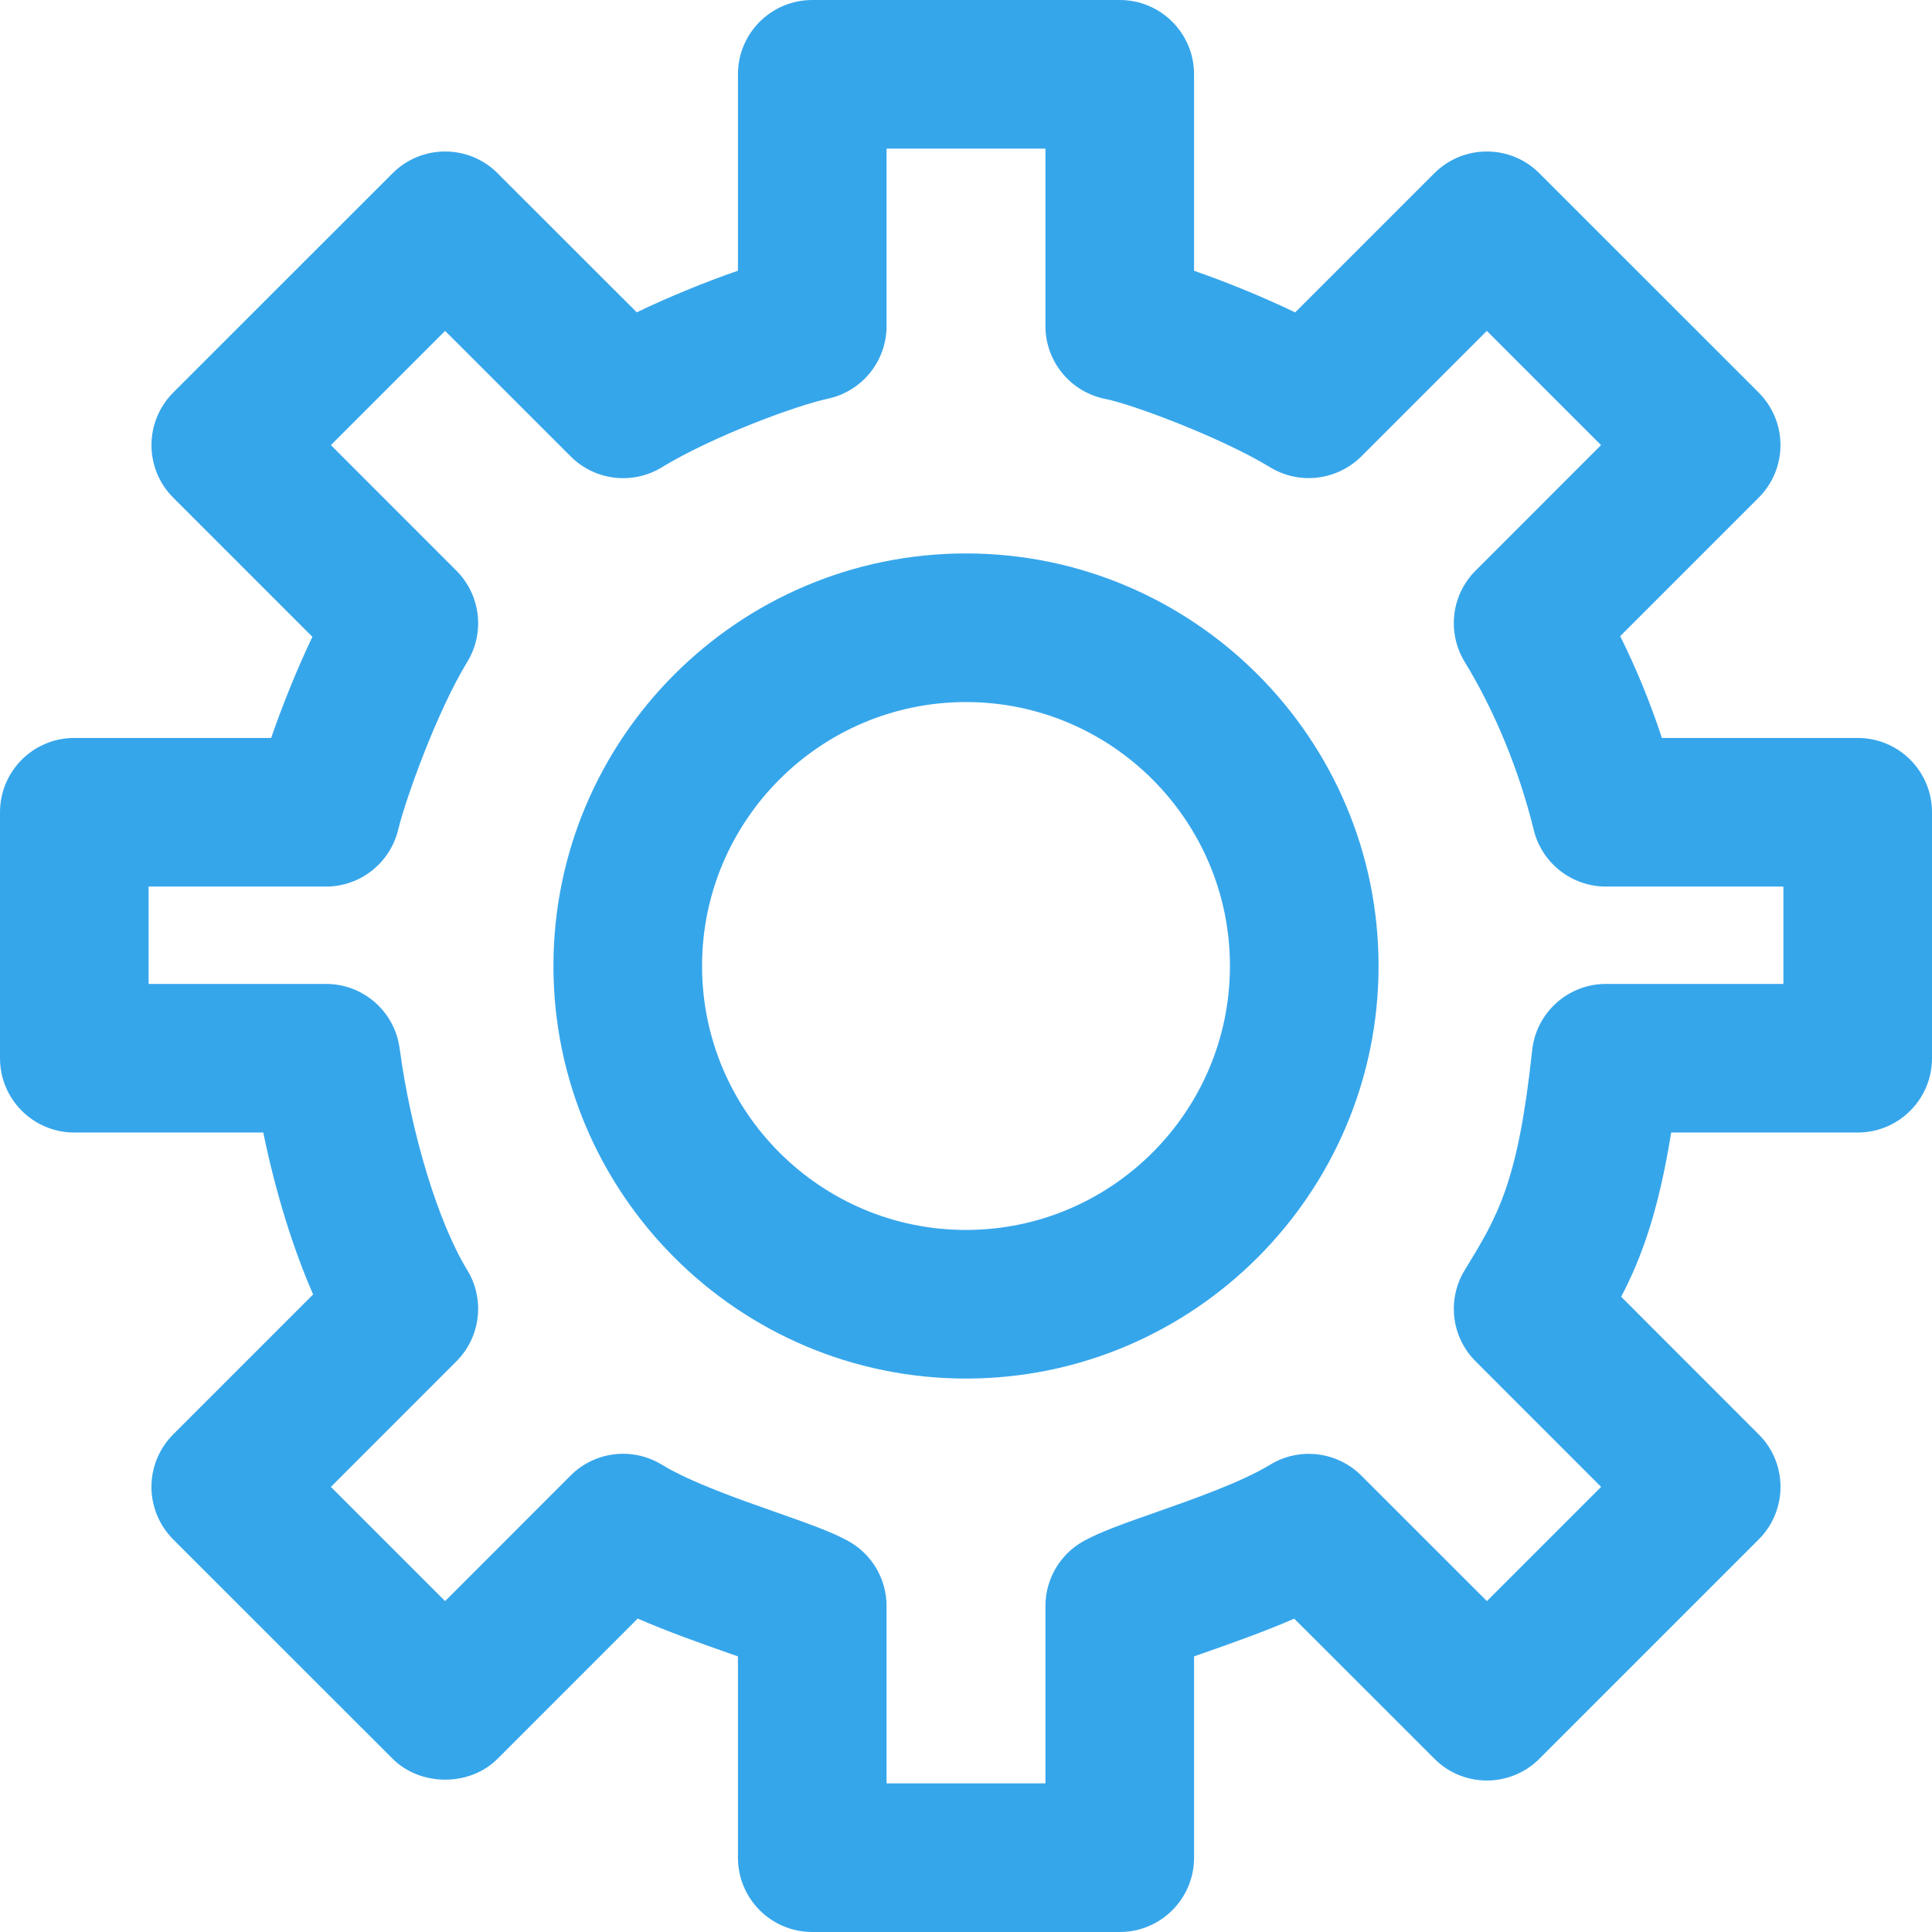
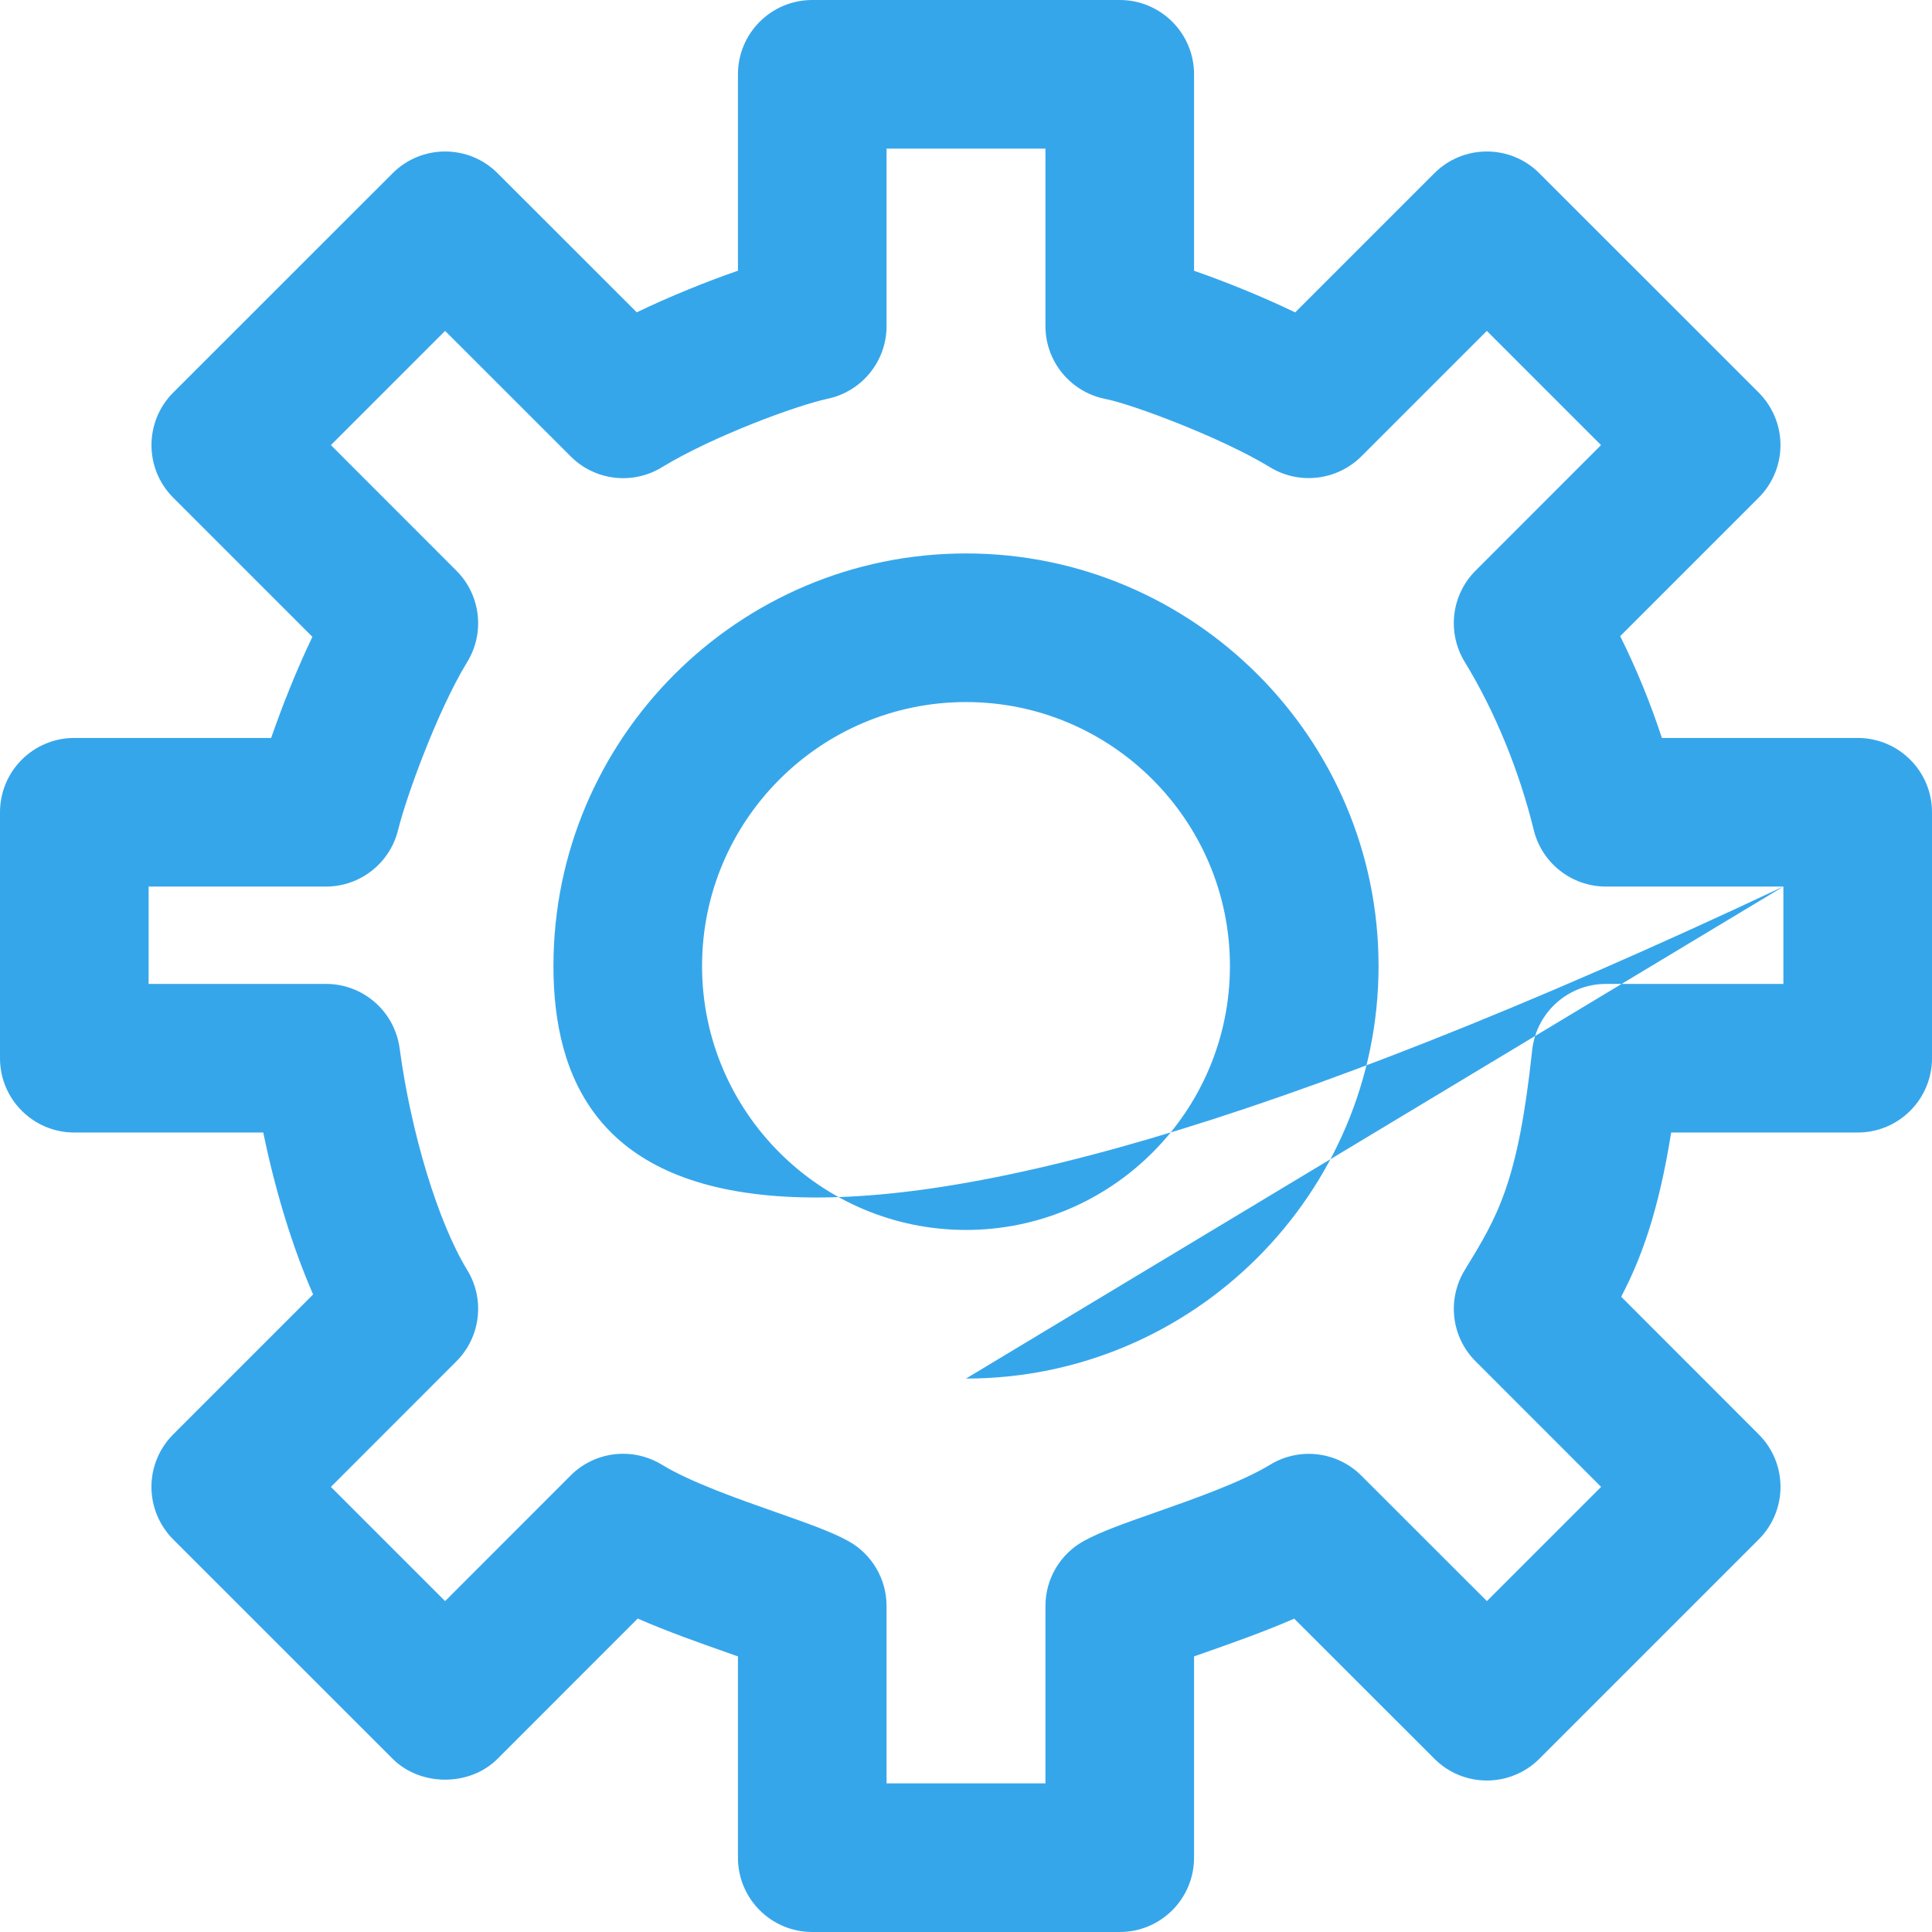
<svg xmlns="http://www.w3.org/2000/svg" width="26px" height="26px">
-   <path fill-rule="evenodd" fill="rgb(54, 166, 235)" d="M25.000,15.241 L22.490,15.241 C22.317,16.319 22.084,16.941 21.817,17.451 L23.668,19.303 C24.059,19.693 24.059,20.326 23.668,20.717 L20.717,23.668 C20.326,24.059 19.693,24.059 19.303,23.668 L17.417,21.783 C17.010,21.961 16.580,22.111 16.206,22.243 C16.159,22.260 16.113,22.275 16.069,22.291 L16.069,25.000 C16.069,25.553 15.621,26.000 15.069,26.000 L10.931,26.000 C10.379,26.000 9.931,25.553 9.931,25.000 L9.931,22.291 C9.887,22.275 9.841,22.260 9.794,22.243 C9.420,22.111 8.990,21.960 8.582,21.782 L6.697,23.668 C6.323,24.044 5.659,24.044 5.283,23.668 L2.331,20.717 C2.144,20.529 2.038,20.275 2.038,20.010 C2.038,19.744 2.144,19.490 2.331,19.303 L4.214,17.420 C3.940,16.795 3.706,16.035 3.543,15.241 L1.000,15.241 C0.448,15.241 -0.000,14.794 -0.000,14.241 L-0.000,10.931 C-0.000,10.378 0.448,9.931 1.000,9.931 L3.649,9.931 C3.792,9.519 3.984,9.030 4.204,8.570 L2.331,6.697 C1.941,6.307 1.941,5.674 2.331,5.283 L5.283,2.332 C5.674,1.941 6.307,1.941 6.697,2.332 L8.569,4.203 C9.014,3.989 9.501,3.792 9.931,3.643 L9.931,1.000 C9.931,0.447 10.379,-0.000 10.931,-0.000 L15.069,-0.000 C15.621,-0.000 16.069,0.447 16.069,1.000 L16.069,3.644 C16.487,3.789 16.977,3.986 17.430,4.204 L19.302,2.332 C19.693,1.941 20.326,1.941 20.716,2.332 L23.668,5.283 C23.855,5.471 23.961,5.725 23.961,5.990 C23.961,6.256 23.855,6.510 23.668,6.697 L21.804,8.561 C22.021,8.998 22.210,9.458 22.365,9.931 L25.000,9.931 C25.552,9.931 26.000,10.378 26.000,10.931 L26.000,14.241 C26.000,14.794 25.552,15.241 25.000,15.241 ZM24.000,11.931 L21.612,11.931 C21.151,11.931 20.749,11.615 20.640,11.168 C20.446,10.373 20.117,9.570 19.711,8.907 C19.471,8.513 19.531,8.005 19.858,7.679 L21.546,5.990 L20.009,4.453 L18.320,6.142 C17.993,6.467 17.485,6.528 17.092,6.288 C16.425,5.882 15.224,5.436 14.877,5.369 C14.408,5.277 14.069,4.866 14.069,4.388 L14.069,2.000 L11.931,2.000 L11.931,4.388 C11.931,4.858 11.603,5.266 11.143,5.365 C10.697,5.462 9.578,5.879 8.908,6.288 C8.515,6.529 8.006,6.469 7.680,6.142 L5.990,4.453 L4.453,5.990 L6.142,7.680 C6.468,8.006 6.529,8.514 6.288,8.908 C5.879,9.577 5.459,10.751 5.358,11.167 C5.249,11.615 4.848,11.931 4.387,11.931 L2.000,11.931 L2.000,13.241 L4.387,13.241 C4.888,13.241 5.311,13.611 5.378,14.108 C5.532,15.254 5.897,16.453 6.288,17.092 C6.529,17.486 6.468,17.994 6.142,18.320 L4.453,20.010 L5.990,21.547 L7.679,19.857 C8.005,19.530 8.513,19.471 8.907,19.711 C9.293,19.947 9.939,20.174 10.458,20.356 C10.864,20.499 11.185,20.612 11.411,20.736 C11.732,20.911 11.931,21.248 11.931,21.613 L11.931,24.000 L14.069,24.000 L14.069,21.613 C14.069,21.248 14.268,20.911 14.589,20.736 C14.815,20.612 15.136,20.499 15.543,20.356 C16.061,20.174 16.706,19.947 17.092,19.712 C17.486,19.471 17.994,19.532 18.320,19.858 L20.010,21.547 L21.547,20.010 L19.858,18.320 C19.531,17.994 19.471,17.486 19.712,17.092 C20.156,16.366 20.428,15.921 20.619,14.135 C20.673,13.627 21.102,13.241 21.613,13.241 L24.000,13.241 L24.000,11.931 ZM13.000,18.552 C9.939,18.552 7.448,16.061 7.448,13.000 C7.448,9.938 9.939,7.448 13.000,7.448 C16.061,7.448 18.552,9.938 18.552,13.000 C18.552,16.061 16.061,18.552 13.000,18.552 ZM13.000,9.448 C11.041,9.448 9.448,11.042 9.448,13.000 C9.448,14.958 11.041,16.552 13.000,16.552 C14.958,16.552 16.552,14.958 16.552,13.000 C16.552,11.042 14.958,9.448 13.000,9.448 Z" />
+   <path fill-rule="evenodd" fill="rgb(54, 166, 235)" d="M25.000,15.241 L22.490,15.241 C22.317,16.319 22.084,16.941 21.817,17.451 L23.668,19.303 C24.059,19.693 24.059,20.326 23.668,20.717 L20.717,23.668 C20.326,24.059 19.693,24.059 19.303,23.668 L17.417,21.783 C17.010,21.961 16.580,22.111 16.206,22.243 C16.159,22.260 16.113,22.275 16.069,22.291 L16.069,25.000 C16.069,25.553 15.621,26.000 15.069,26.000 L10.931,26.000 C10.379,26.000 9.931,25.553 9.931,25.000 L9.931,22.291 C9.887,22.275 9.841,22.260 9.794,22.243 C9.420,22.111 8.990,21.960 8.582,21.782 L6.697,23.668 C6.323,24.044 5.659,24.044 5.283,23.668 L2.331,20.717 C2.144,20.529 2.038,20.275 2.038,20.010 C2.038,19.744 2.144,19.490 2.331,19.303 L4.214,17.420 C3.940,16.795 3.706,16.035 3.543,15.241 L1.000,15.241 C0.448,15.241 -0.000,14.794 -0.000,14.241 L-0.000,10.931 C-0.000,10.378 0.448,9.931 1.000,9.931 L3.649,9.931 C3.792,9.519 3.984,9.030 4.204,8.570 L2.331,6.697 C1.941,6.307 1.941,5.674 2.331,5.283 L5.283,2.332 C5.674,1.941 6.307,1.941 6.697,2.332 L8.569,4.203 C9.014,3.989 9.501,3.792 9.931,3.643 L9.931,1.000 C9.931,0.447 10.379,-0.000 10.931,-0.000 L15.069,-0.000 C15.621,-0.000 16.069,0.447 16.069,1.000 L16.069,3.644 C16.487,3.789 16.977,3.986 17.430,4.204 L19.302,2.332 C19.693,1.941 20.326,1.941 20.716,2.332 L23.668,5.283 C23.855,5.471 23.961,5.725 23.961,5.990 C23.961,6.256 23.855,6.510 23.668,6.697 L21.804,8.561 C22.021,8.998 22.210,9.458 22.365,9.931 L25.000,9.931 C25.552,9.931 26.000,10.378 26.000,10.931 L26.000,14.241 C26.000,14.794 25.552,15.241 25.000,15.241 ZM24.000,11.931 L21.612,11.931 C21.151,11.931 20.749,11.615 20.640,11.168 C20.446,10.373 20.117,9.570 19.711,8.907 C19.471,8.513 19.531,8.005 19.858,7.679 L21.546,5.990 L20.009,4.453 L18.320,6.142 C17.993,6.467 17.485,6.528 17.092,6.288 C16.425,5.882 15.224,5.436 14.877,5.369 C14.408,5.277 14.069,4.866 14.069,4.388 L14.069,2.000 L11.931,2.000 L11.931,4.388 C11.931,4.858 11.603,5.266 11.143,5.365 C10.697,5.462 9.578,5.879 8.908,6.288 C8.515,6.529 8.006,6.469 7.680,6.142 L5.990,4.453 L4.453,5.990 L6.142,7.680 C6.468,8.006 6.529,8.514 6.288,8.908 C5.879,9.577 5.459,10.751 5.358,11.167 C5.249,11.615 4.848,11.931 4.387,11.931 L2.000,11.931 L2.000,13.241 L4.387,13.241 C4.888,13.241 5.311,13.611 5.378,14.108 C5.532,15.254 5.897,16.453 6.288,17.092 C6.529,17.486 6.468,17.994 6.142,18.320 L4.453,20.010 L5.990,21.547 L7.679,19.857 C8.005,19.530 8.513,19.471 8.907,19.711 C9.293,19.947 9.939,20.174 10.458,20.356 C10.864,20.499 11.185,20.612 11.411,20.736 C11.732,20.911 11.931,21.248 11.931,21.613 L11.931,24.000 L14.069,24.000 L14.069,21.613 C14.069,21.248 14.268,20.911 14.589,20.736 C14.815,20.612 15.136,20.499 15.543,20.356 C16.061,20.174 16.706,19.947 17.092,19.712 C17.486,19.471 17.994,19.532 18.320,19.858 L20.010,21.547 L21.547,20.010 L19.858,18.320 C19.531,17.994 19.471,17.486 19.712,17.092 C20.156,16.366 20.428,15.921 20.619,14.135 C20.673,13.627 21.102,13.241 21.613,13.241 L24.000,13.241 L24.000,11.931 ZC9.939,18.552 7.448,16.061 7.448,13.000 C7.448,9.938 9.939,7.448 13.000,7.448 C16.061,7.448 18.552,9.938 18.552,13.000 C18.552,16.061 16.061,18.552 13.000,18.552 ZM13.000,9.448 C11.041,9.448 9.448,11.042 9.448,13.000 C9.448,14.958 11.041,16.552 13.000,16.552 C14.958,16.552 16.552,14.958 16.552,13.000 C16.552,11.042 14.958,9.448 13.000,9.448 Z" />
</svg>